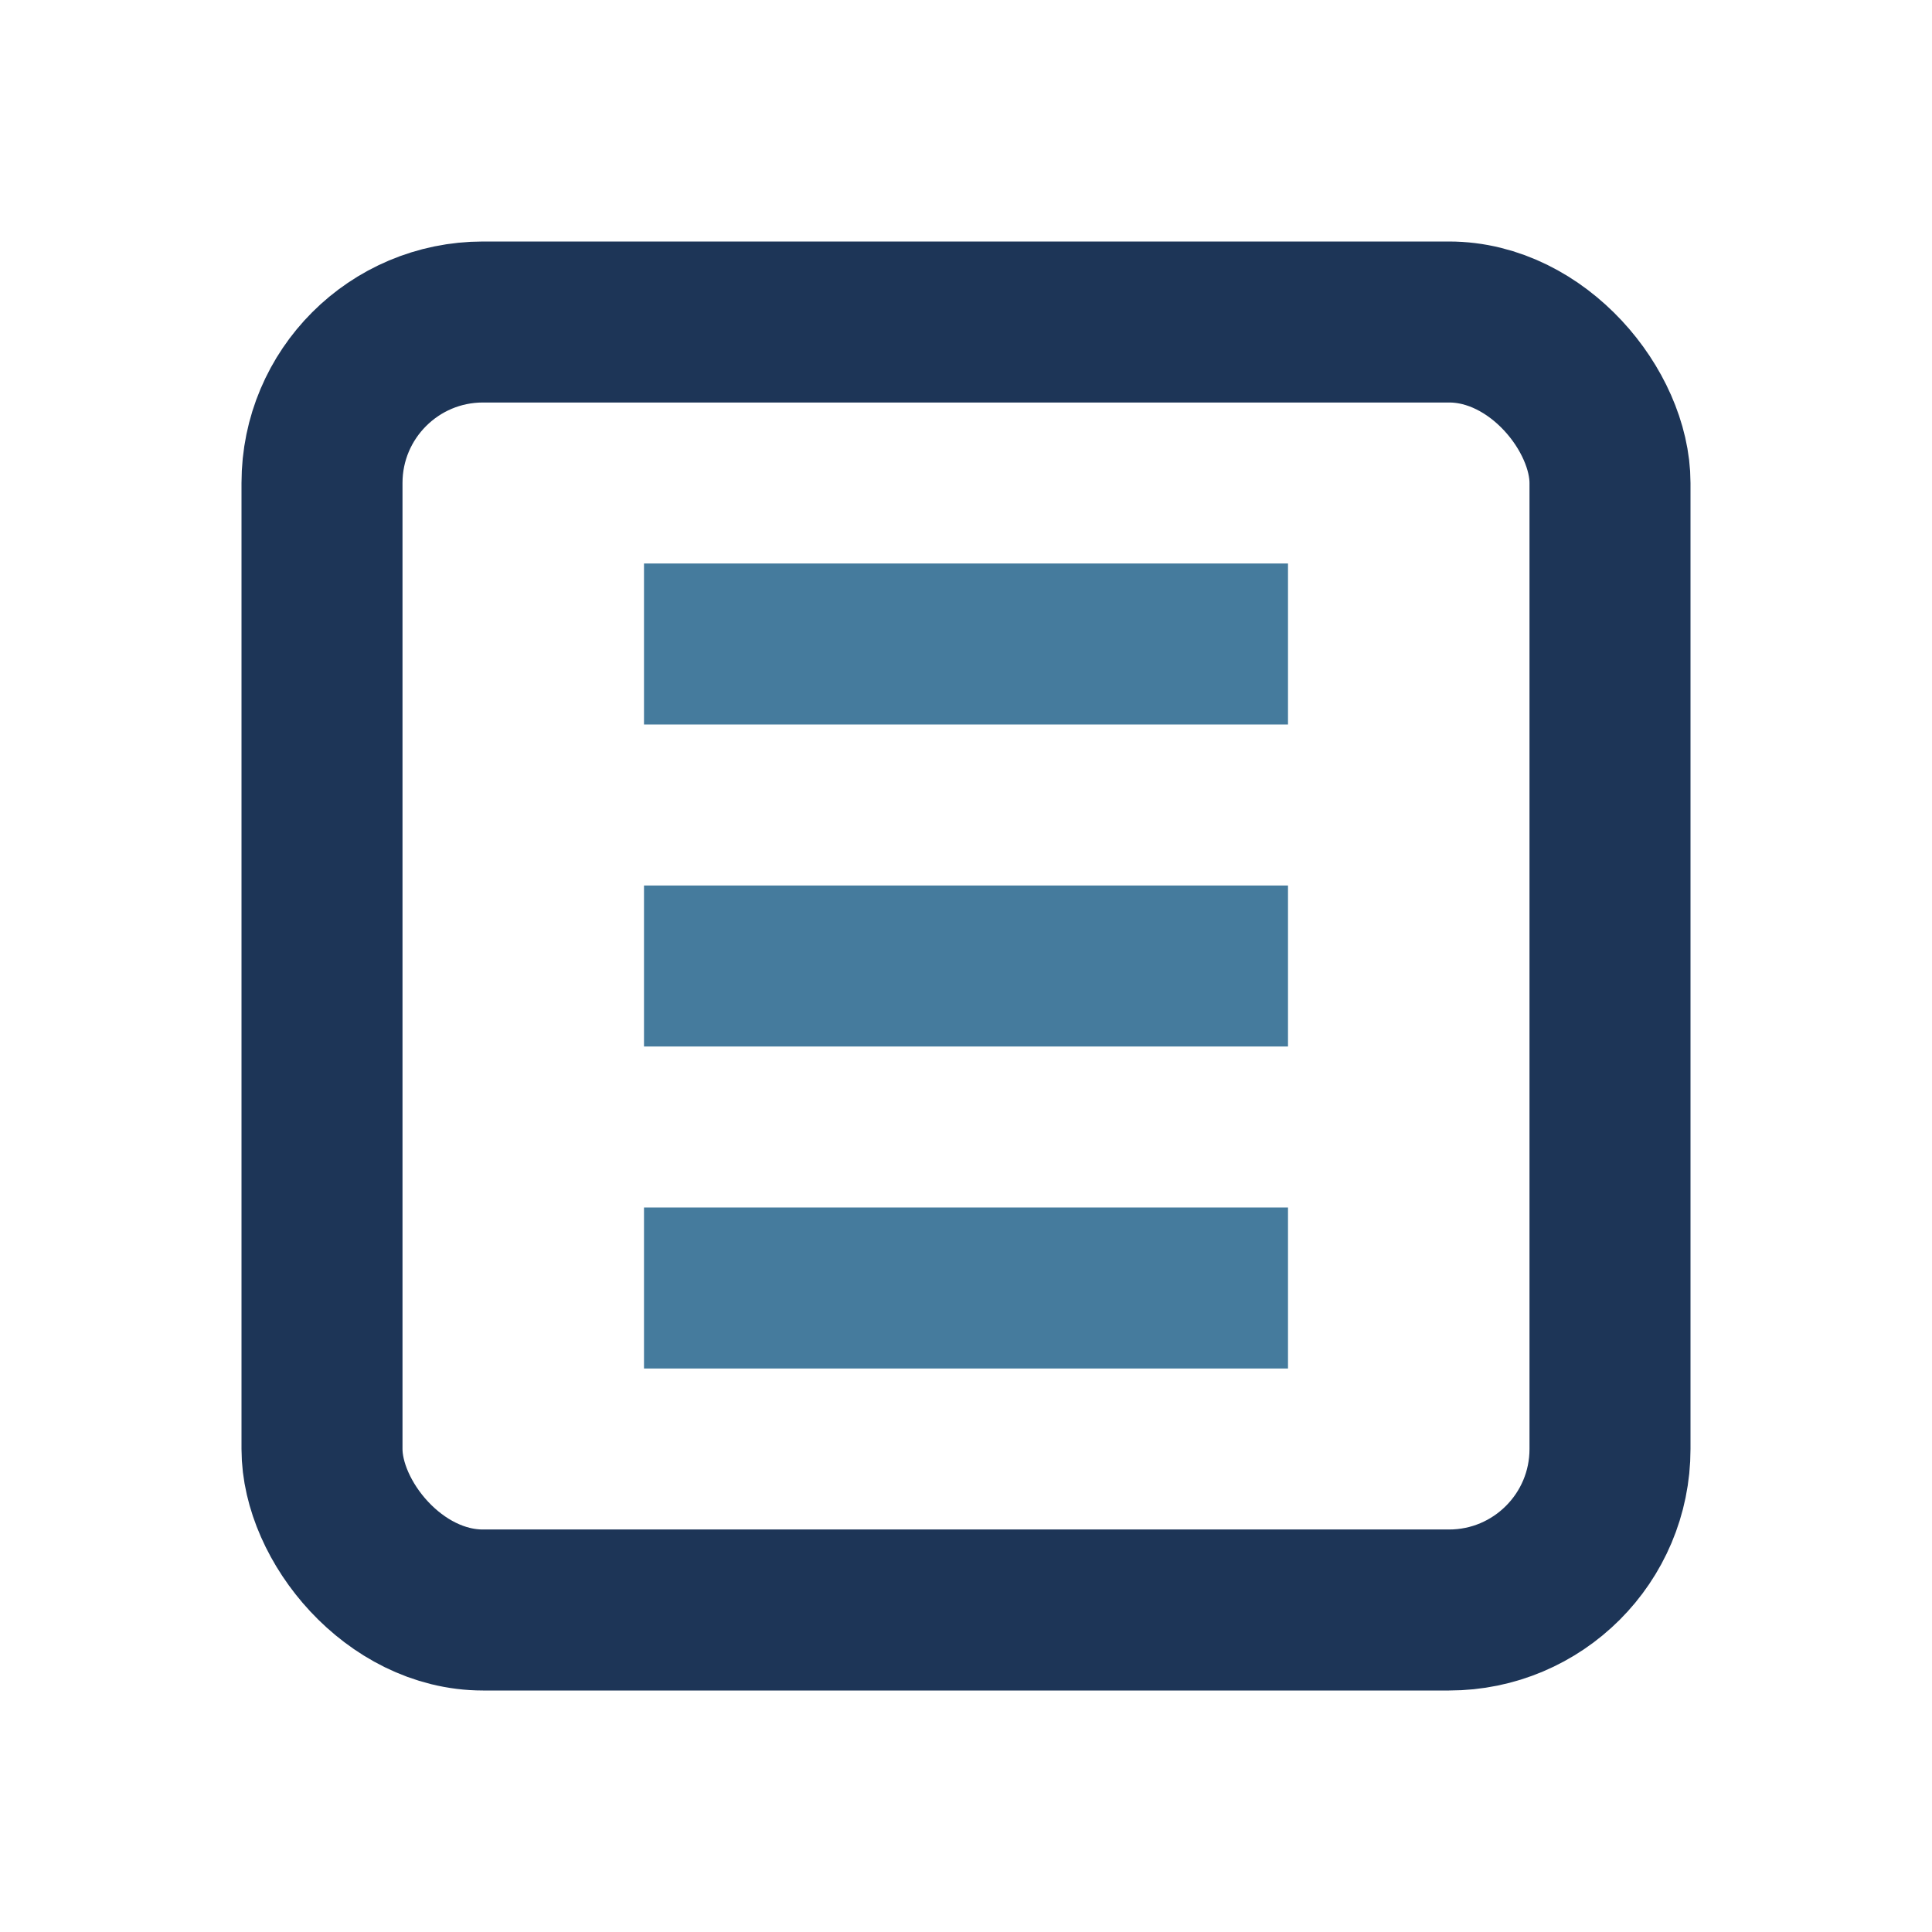
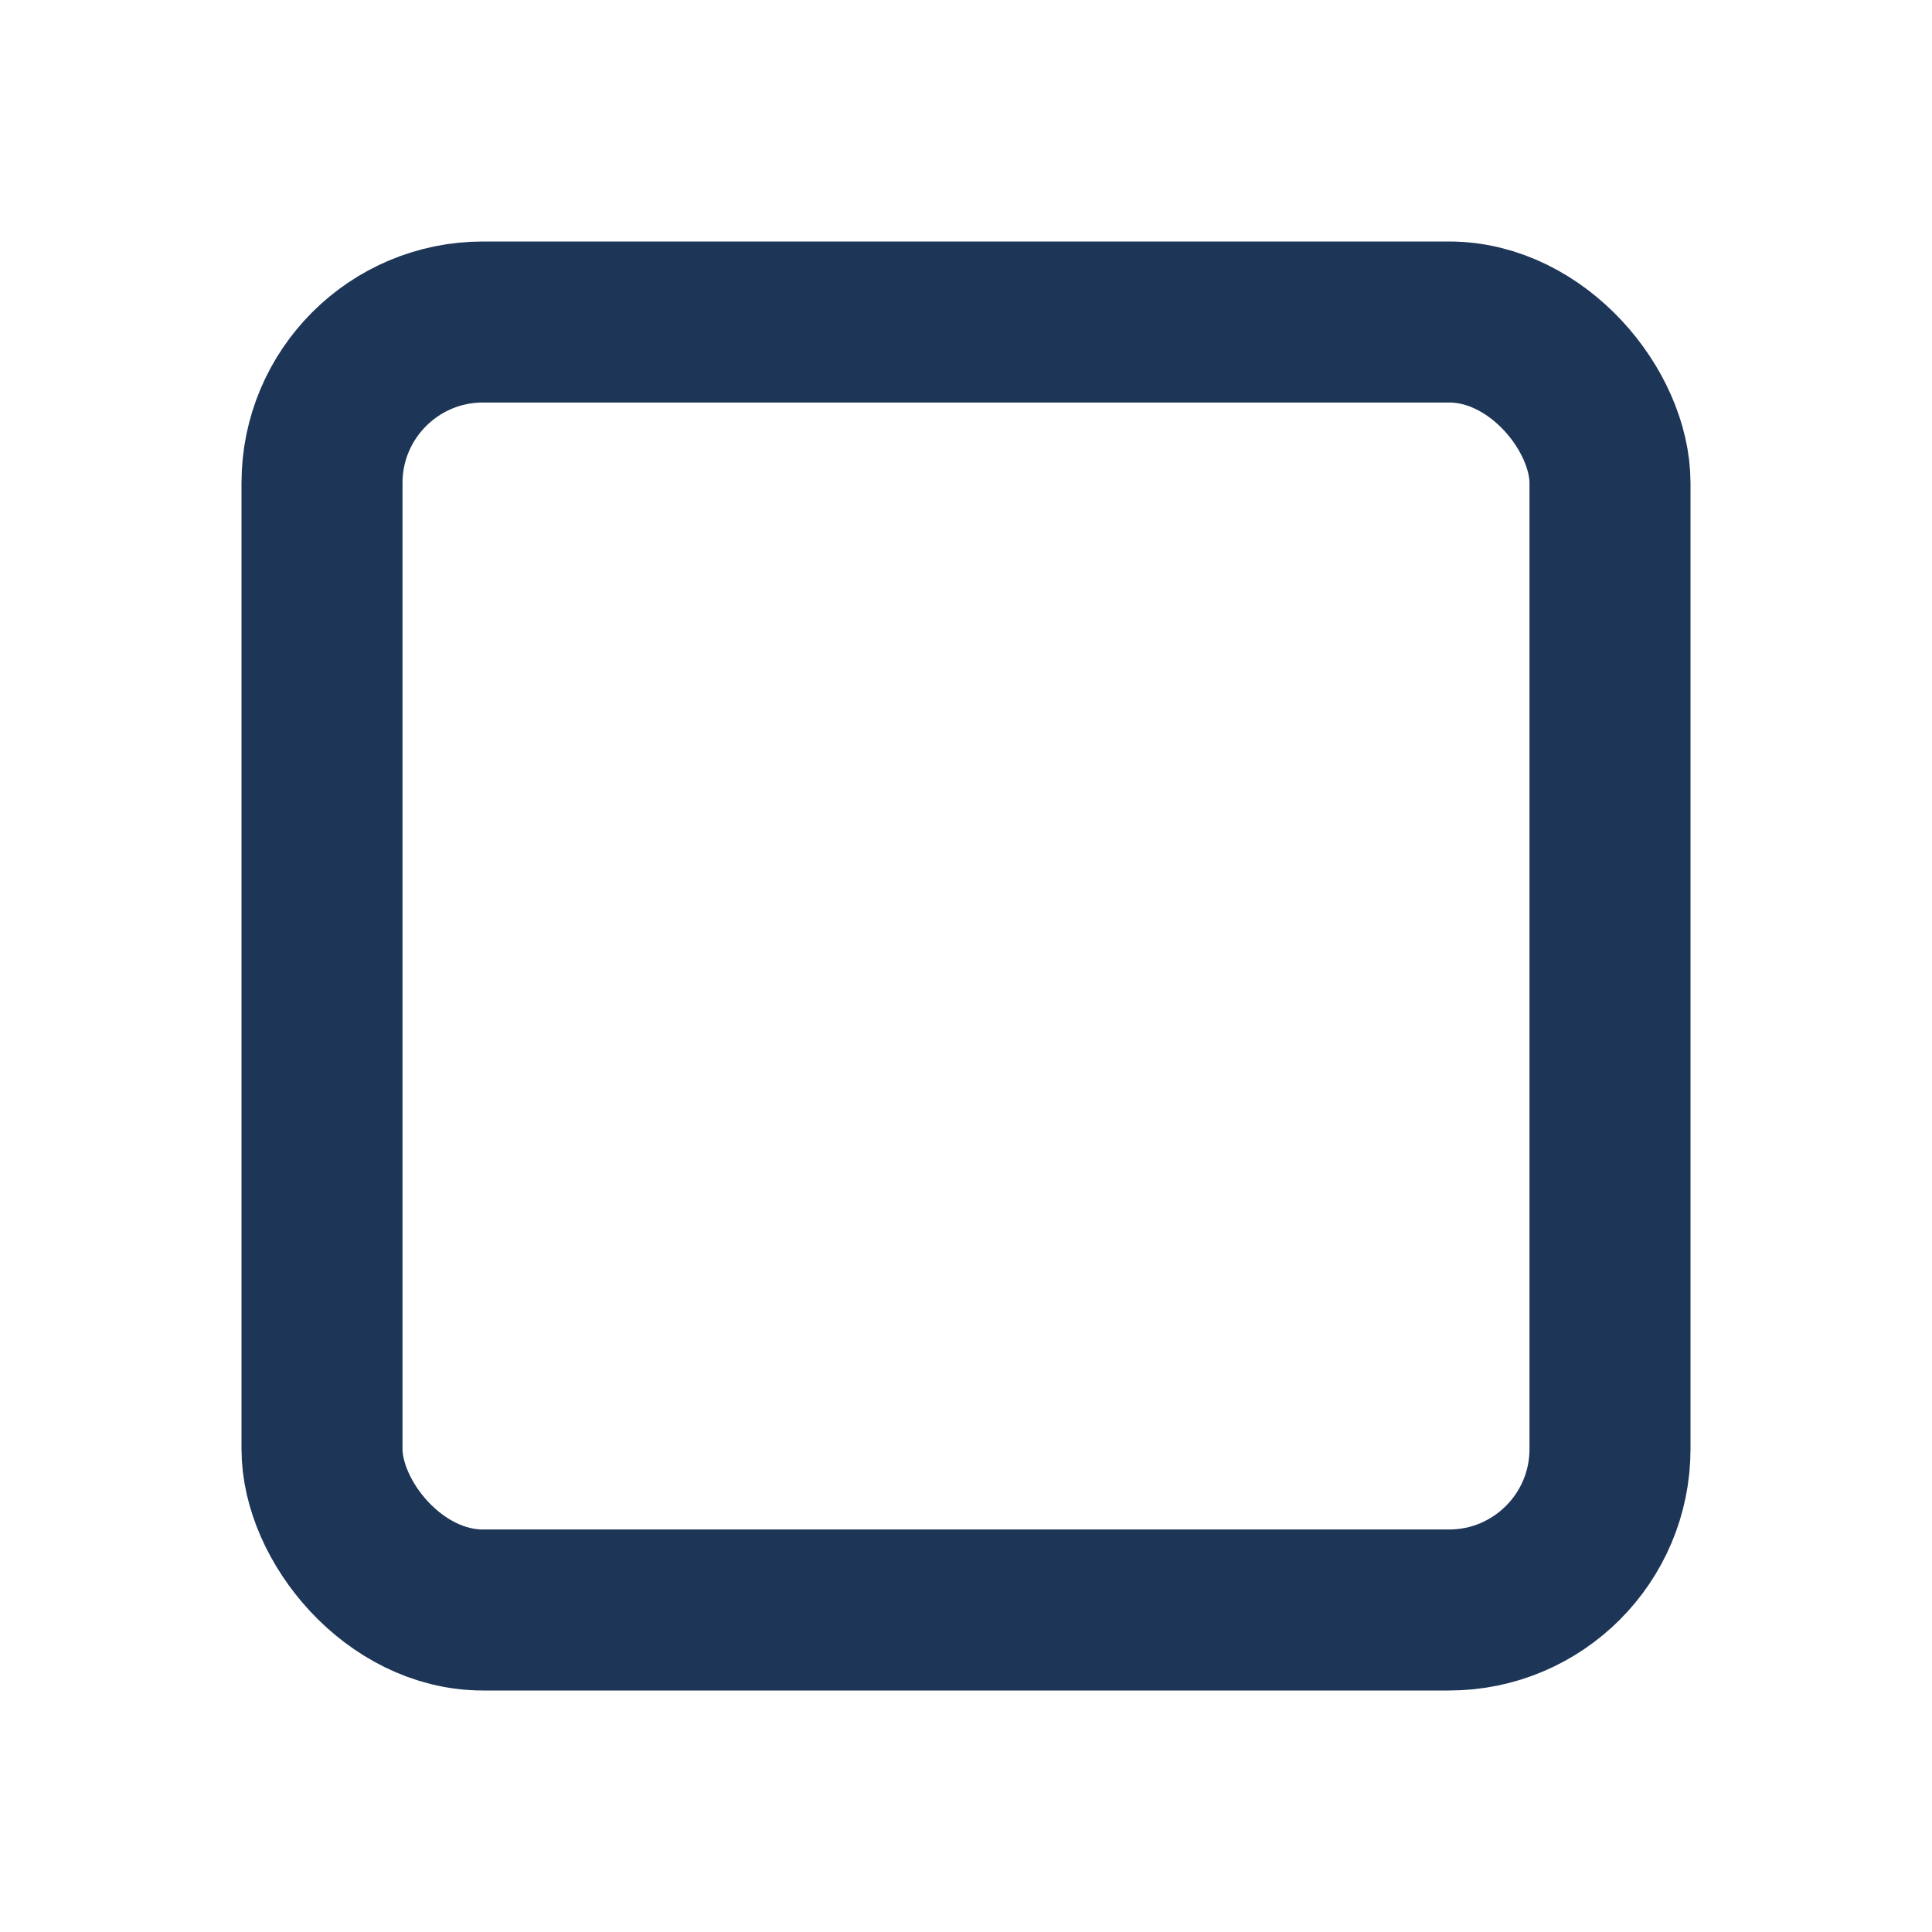
<svg xmlns="http://www.w3.org/2000/svg" width="24" height="24" viewBox="0 0 24 24">
  <rect x="4" y="4" width="16" height="16" rx="2" fill="none" stroke="#1D3557" stroke-width="2" />
-   <path d="M8 8h8M8 12h8M8 16h8" stroke="#457B9D" stroke-width="2" />
</svg>